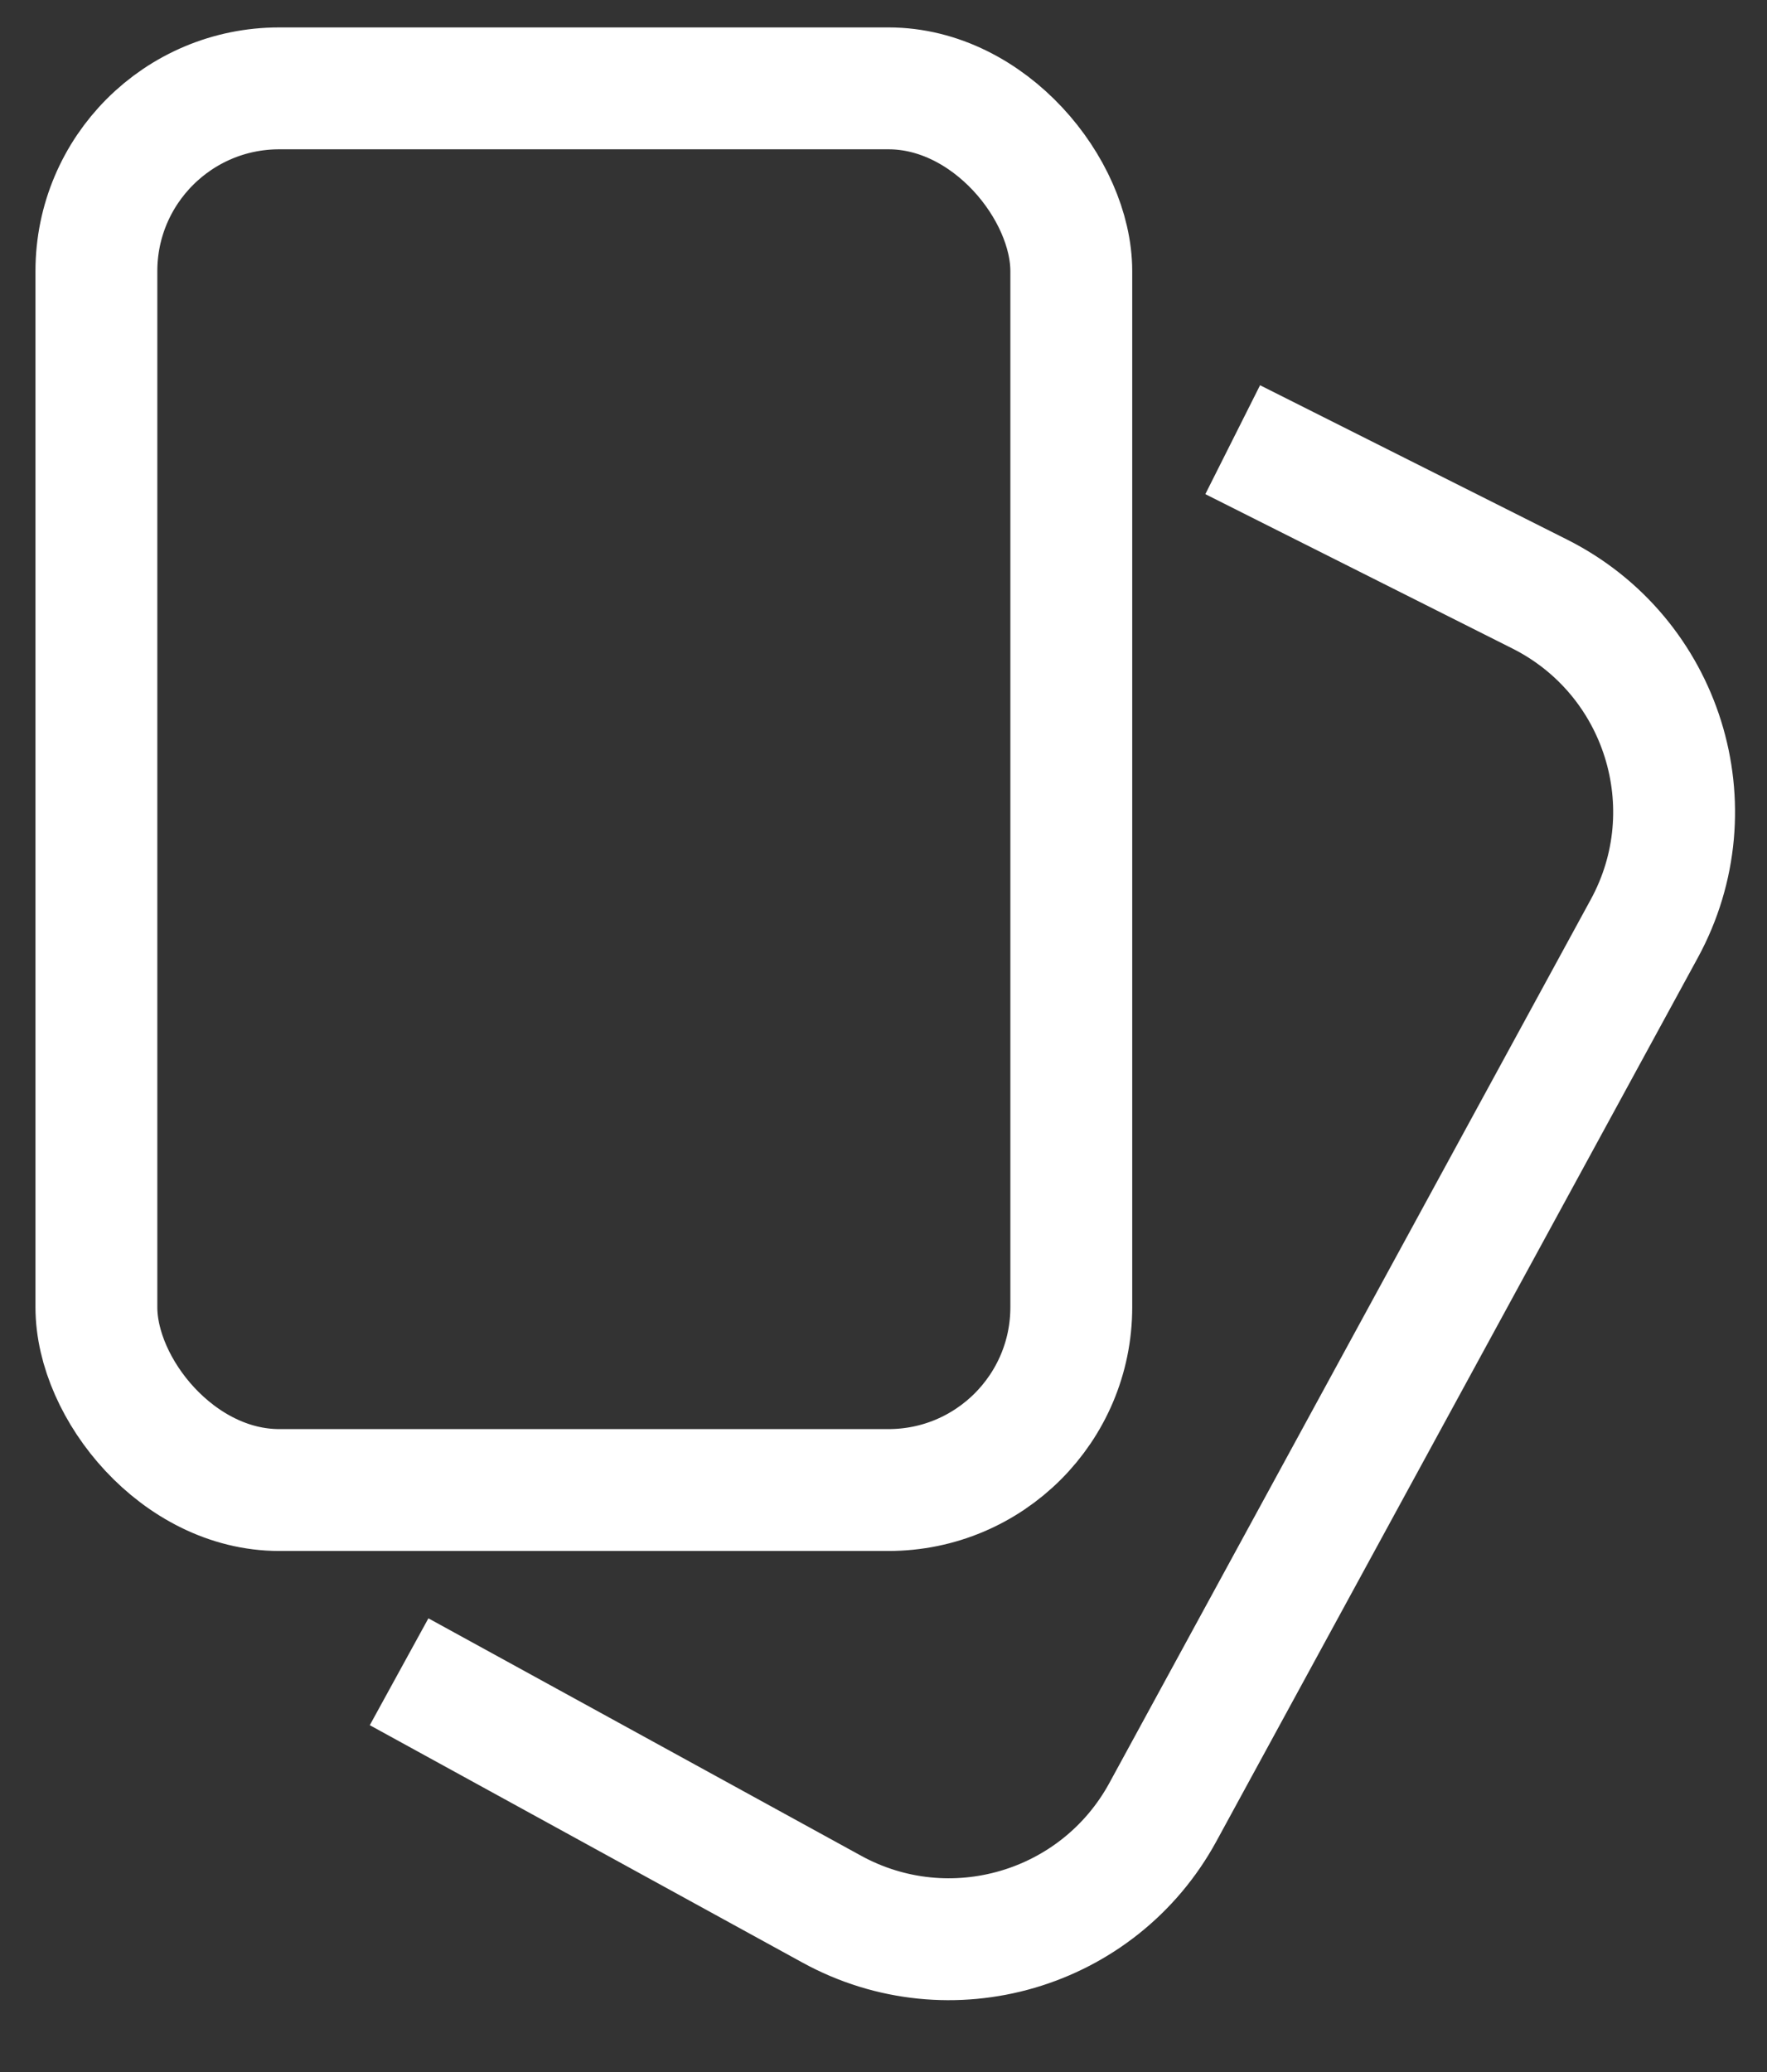
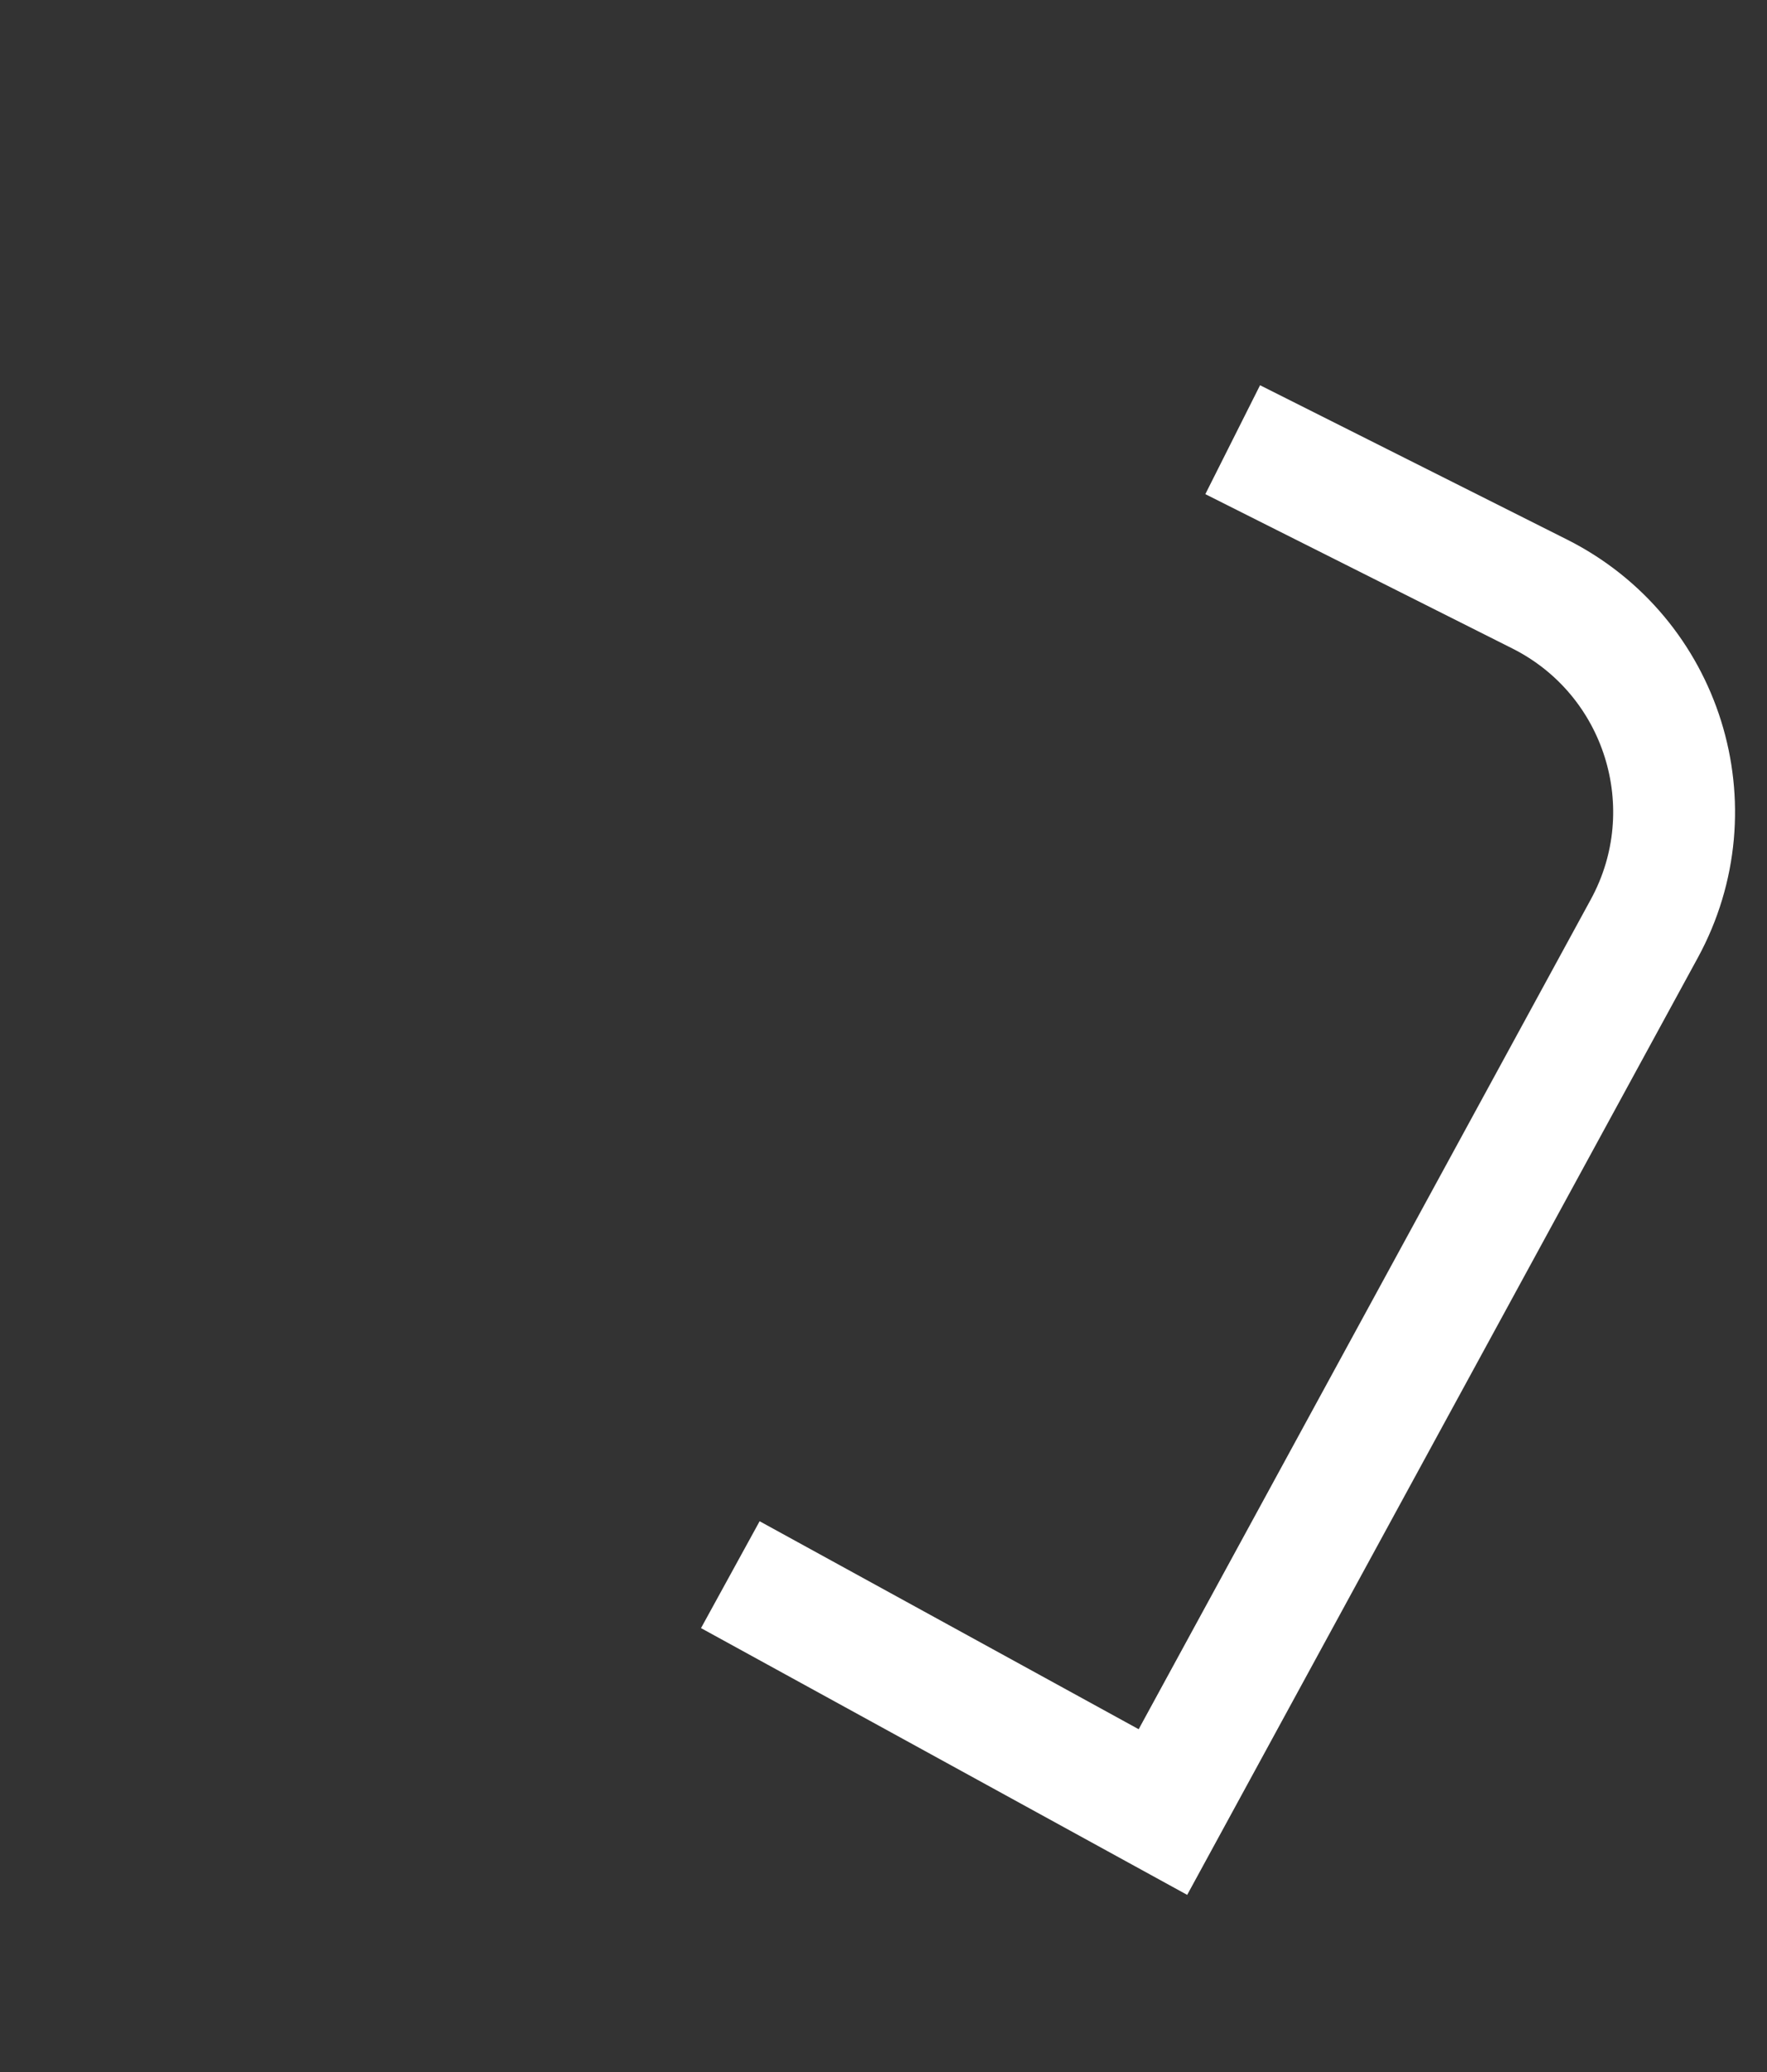
<svg xmlns="http://www.w3.org/2000/svg" fill="none" height="34" viewBox="0 0 29 34" width="29">
  <rect x="0" y="0" width="29" height="34" fill="#333333" stroke="none" />
  <g stroke="#fff" stroke-width="2">
-     <path d="m20.231 7.215 5.04 2.533c2.02 1.016 2.798 3.503 1.716 5.488l-7.901 14.498c-1.059 1.944-3.496 2.658-5.436 1.593l-7.1-3.895" />
-     <rect height="23" rx="3" width="16" x="1.582" y="1.45" />
+     <path d="m20.231 7.215 5.04 2.533c2.02 1.016 2.798 3.503 1.716 5.488l-7.901 14.498l-7.1-3.895" />
  </g>
</svg>